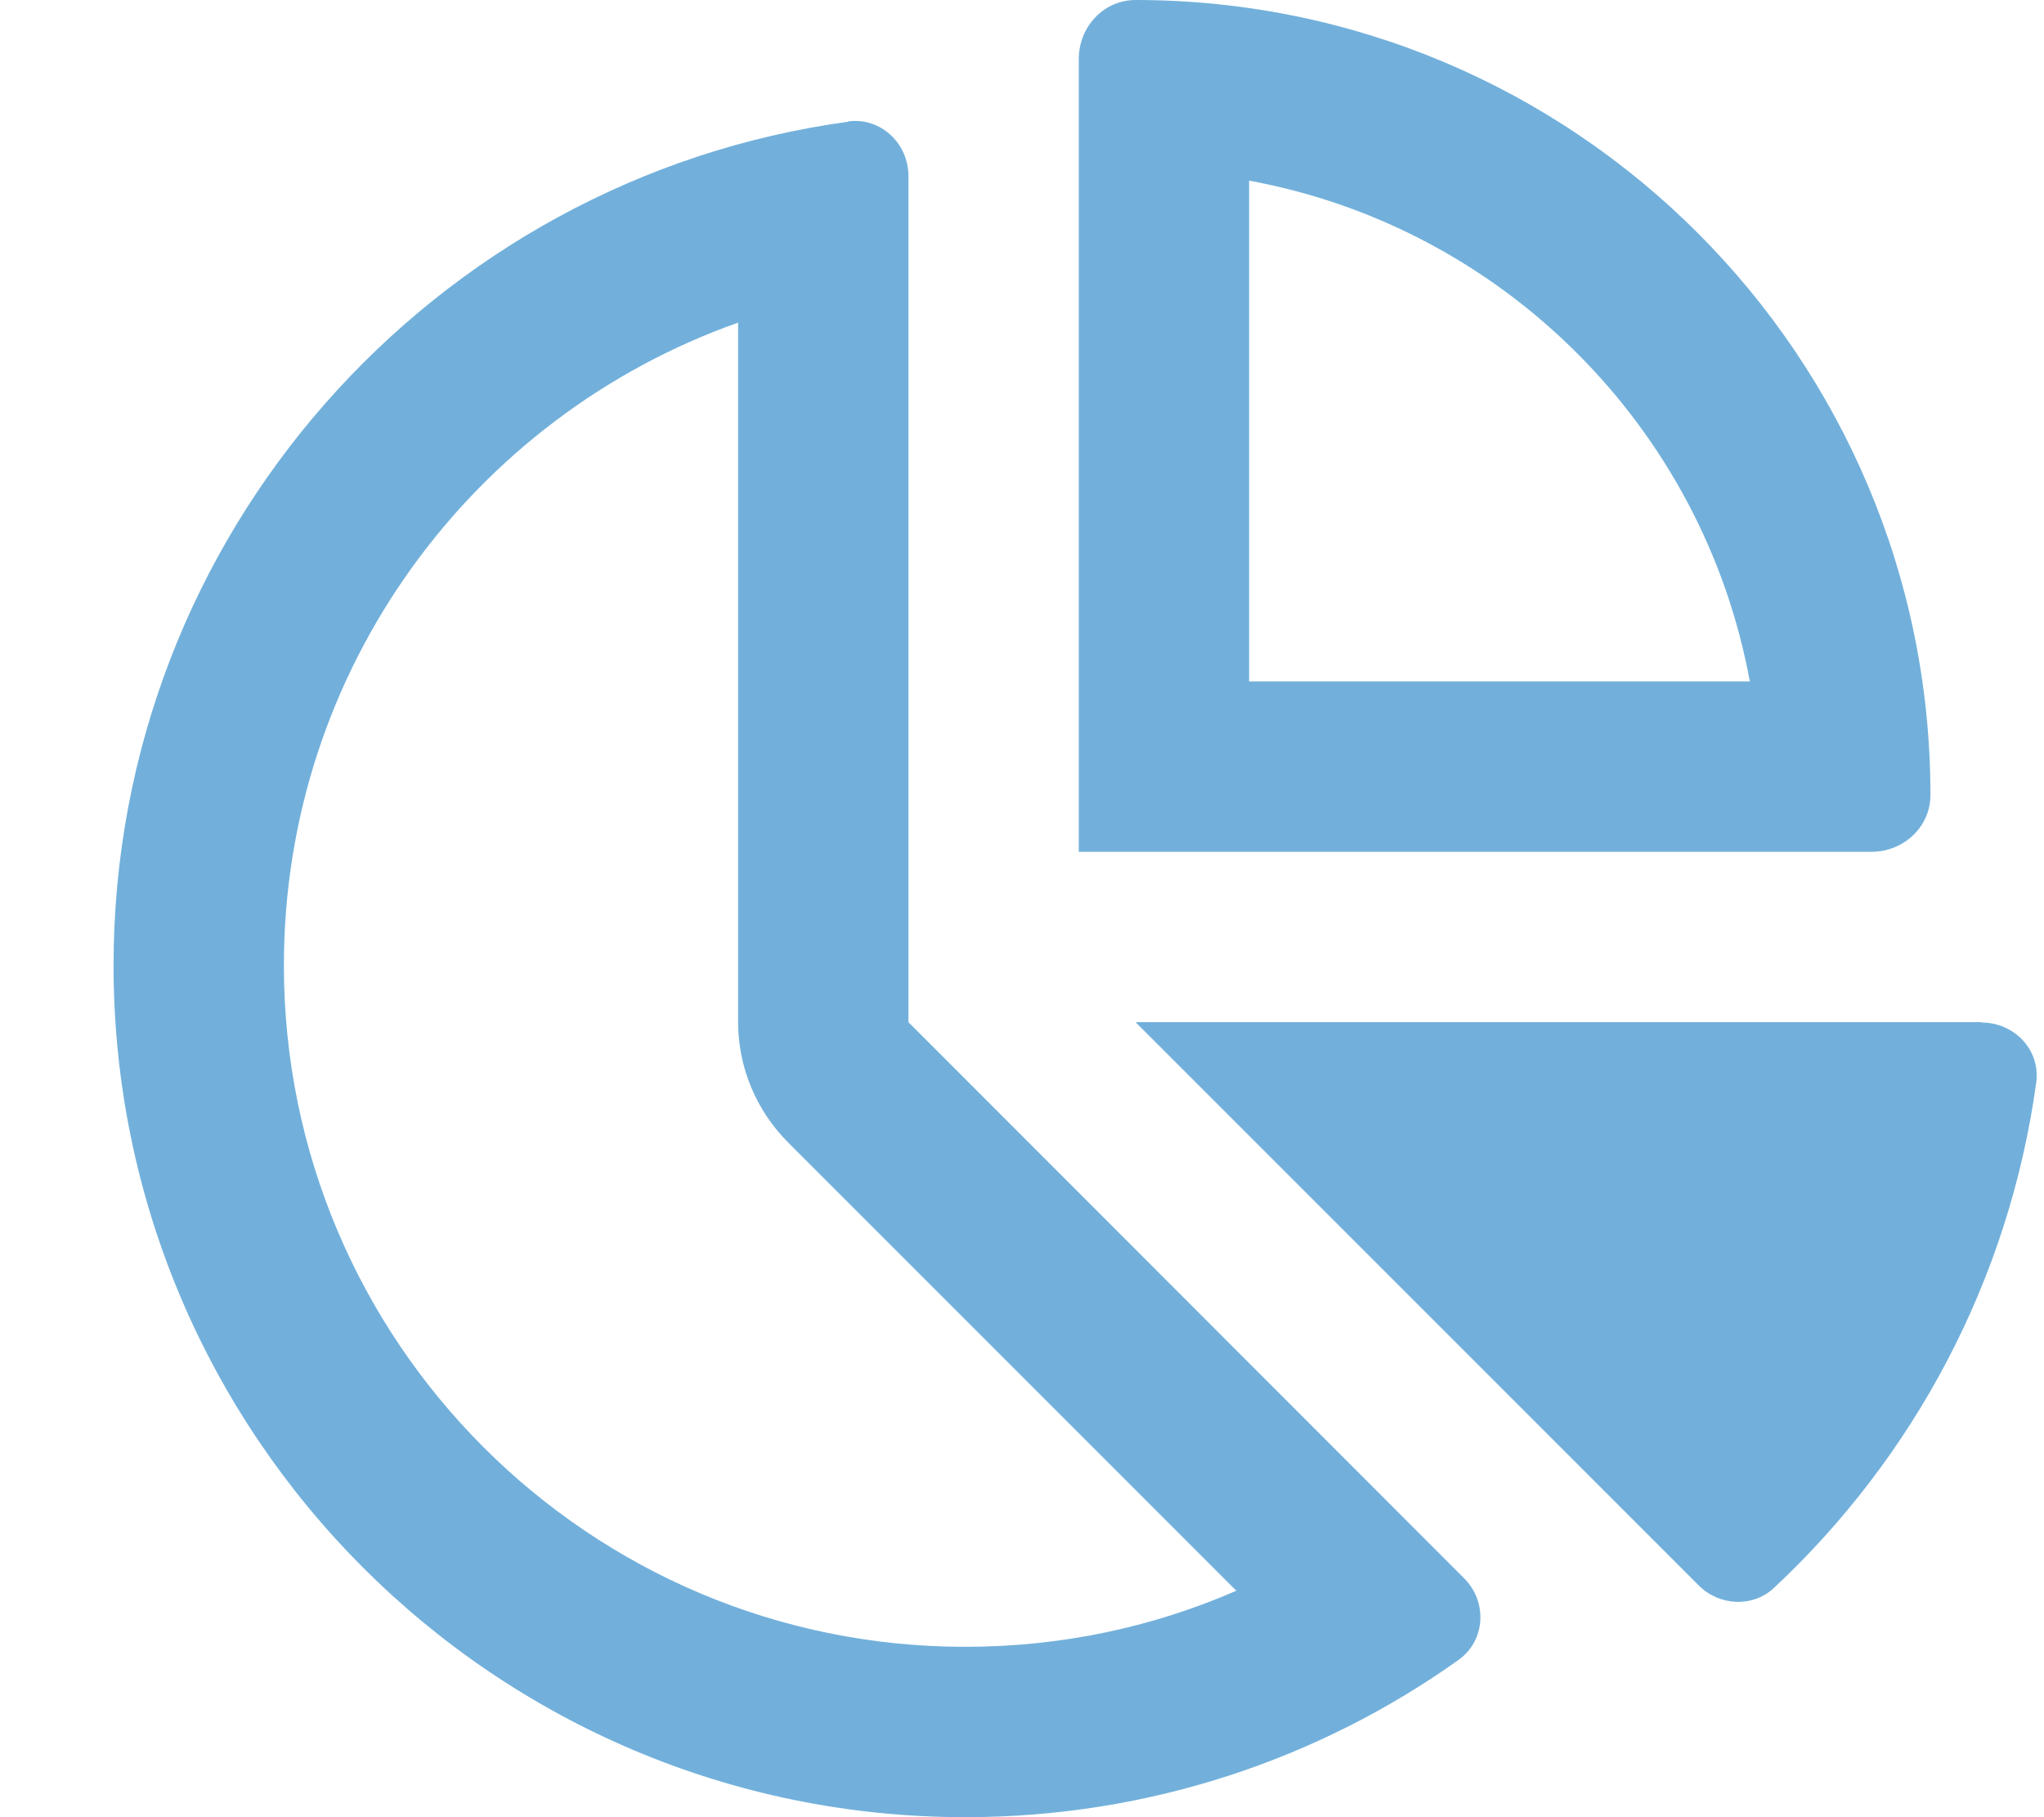
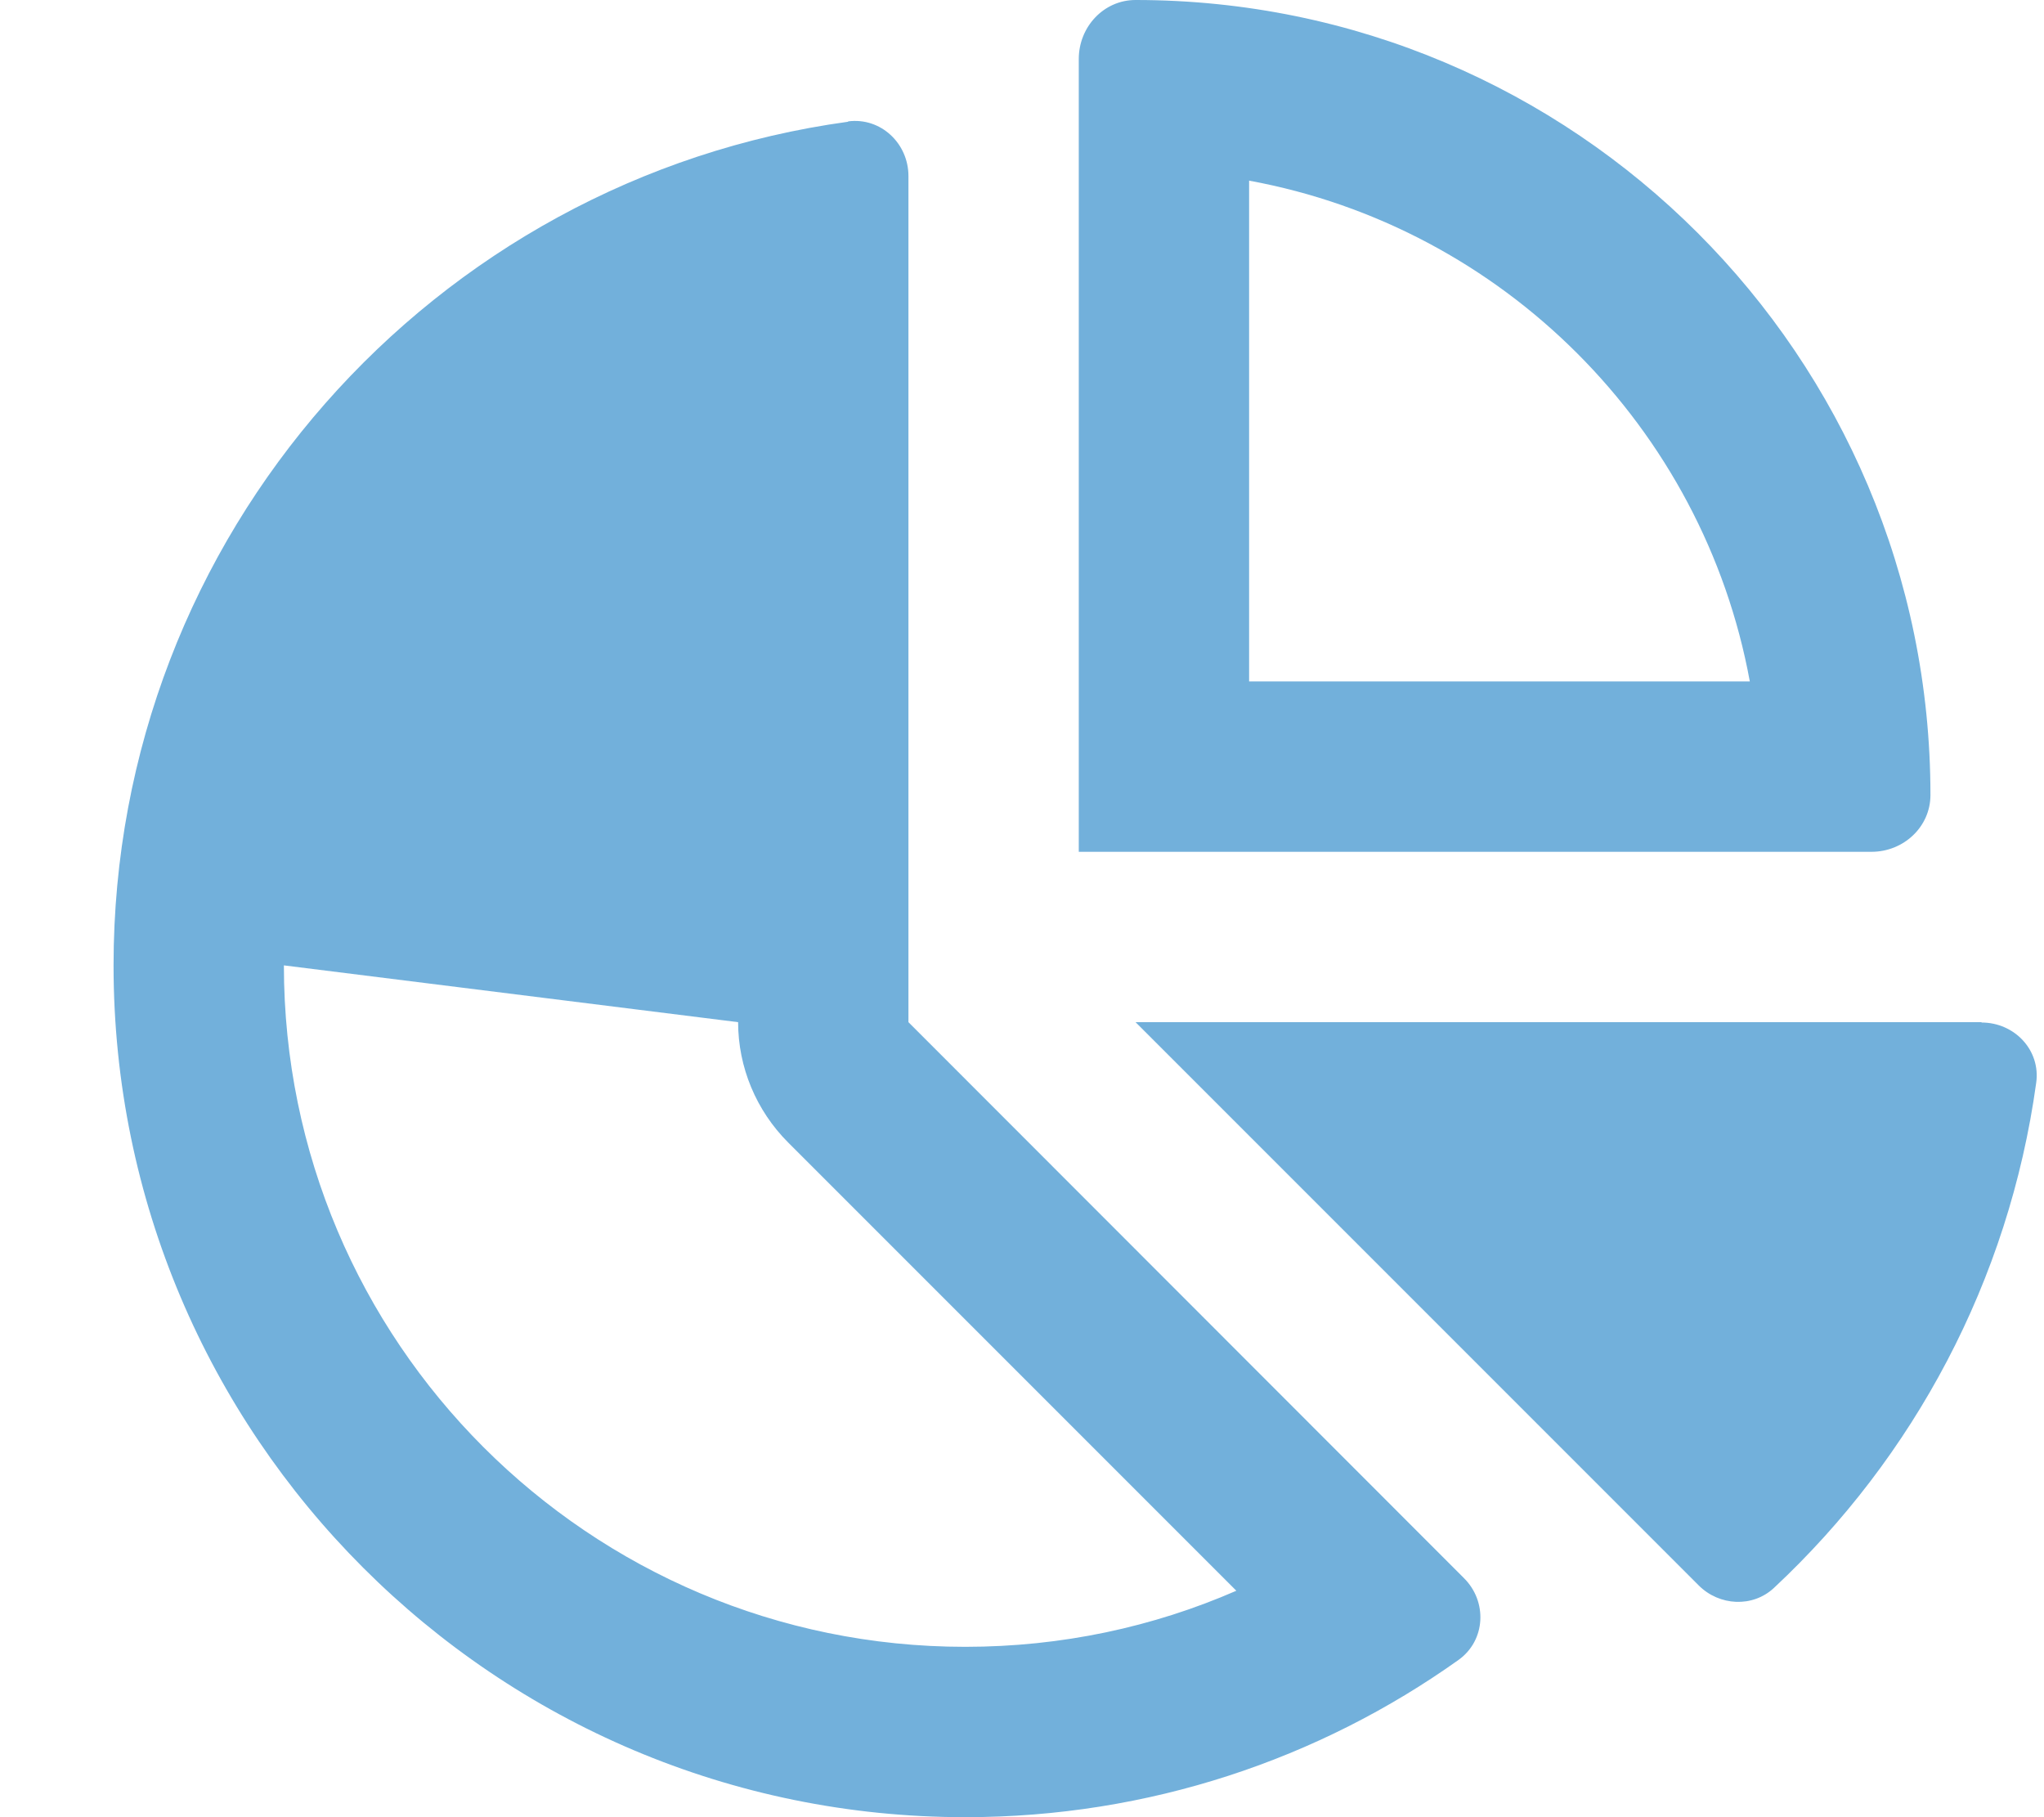
<svg xmlns="http://www.w3.org/2000/svg" viewBox="0 0 576 512">
-   <path fill="#72b0db" d="M493.1 192L352 192l0-141.1C423.5 64 480 120.5 493.1 192zM352 240l175.4 0c9 0 16.6-7 16.6-16C544 100.3 443.7 0 320 0c-9 0-16 7.6-16 16.6L304 192l0 48 48 0zM222.1 321.9L348.4 448.2C325 458.4 299.2 464 272 464C166 464 80 378 80 272c0-83.6 53.4-154.7 128-181.1L208 288c0 12.7 5.1 24.9 14.1 33.9zM239 34.3C122.1 50.3 32 150.7 32 272c0 132.5 107.5 240 240 240c51.8 0 99.8-16.4 139-44.3c7.7-5.5 8.2-16.5 1.5-23.1L256 288l0-238.4c0-9.2-7.8-16.6-17-15.4zM558.4 288L320 288 478.7 446.7c5.8 5.8 15.2 6.3 21.2 .7c39.3-36.7 66.2-86.5 73.9-142.3c1.3-9.2-6.1-17-15.4-17z" />
+   <path fill="#72b0db" d="M493.1 192L352 192l0-141.1C423.5 64 480 120.5 493.1 192zM352 240l175.4 0c9 0 16.6-7 16.6-16C544 100.3 443.7 0 320 0c-9 0-16 7.6-16 16.6L304 192l0 48 48 0zM222.1 321.9L348.4 448.2C325 458.4 299.2 464 272 464C166 464 80 378 80 272L208 288c0 12.7 5.1 24.9 14.1 33.9zM239 34.3C122.1 50.3 32 150.7 32 272c0 132.5 107.5 240 240 240c51.8 0 99.8-16.4 139-44.3c7.7-5.5 8.2-16.5 1.5-23.1L256 288l0-238.4c0-9.2-7.8-16.6-17-15.4zM558.4 288L320 288 478.7 446.7c5.8 5.8 15.2 6.3 21.2 .7c39.3-36.7 66.2-86.5 73.9-142.3c1.3-9.2-6.1-17-15.4-17z" />
</svg>